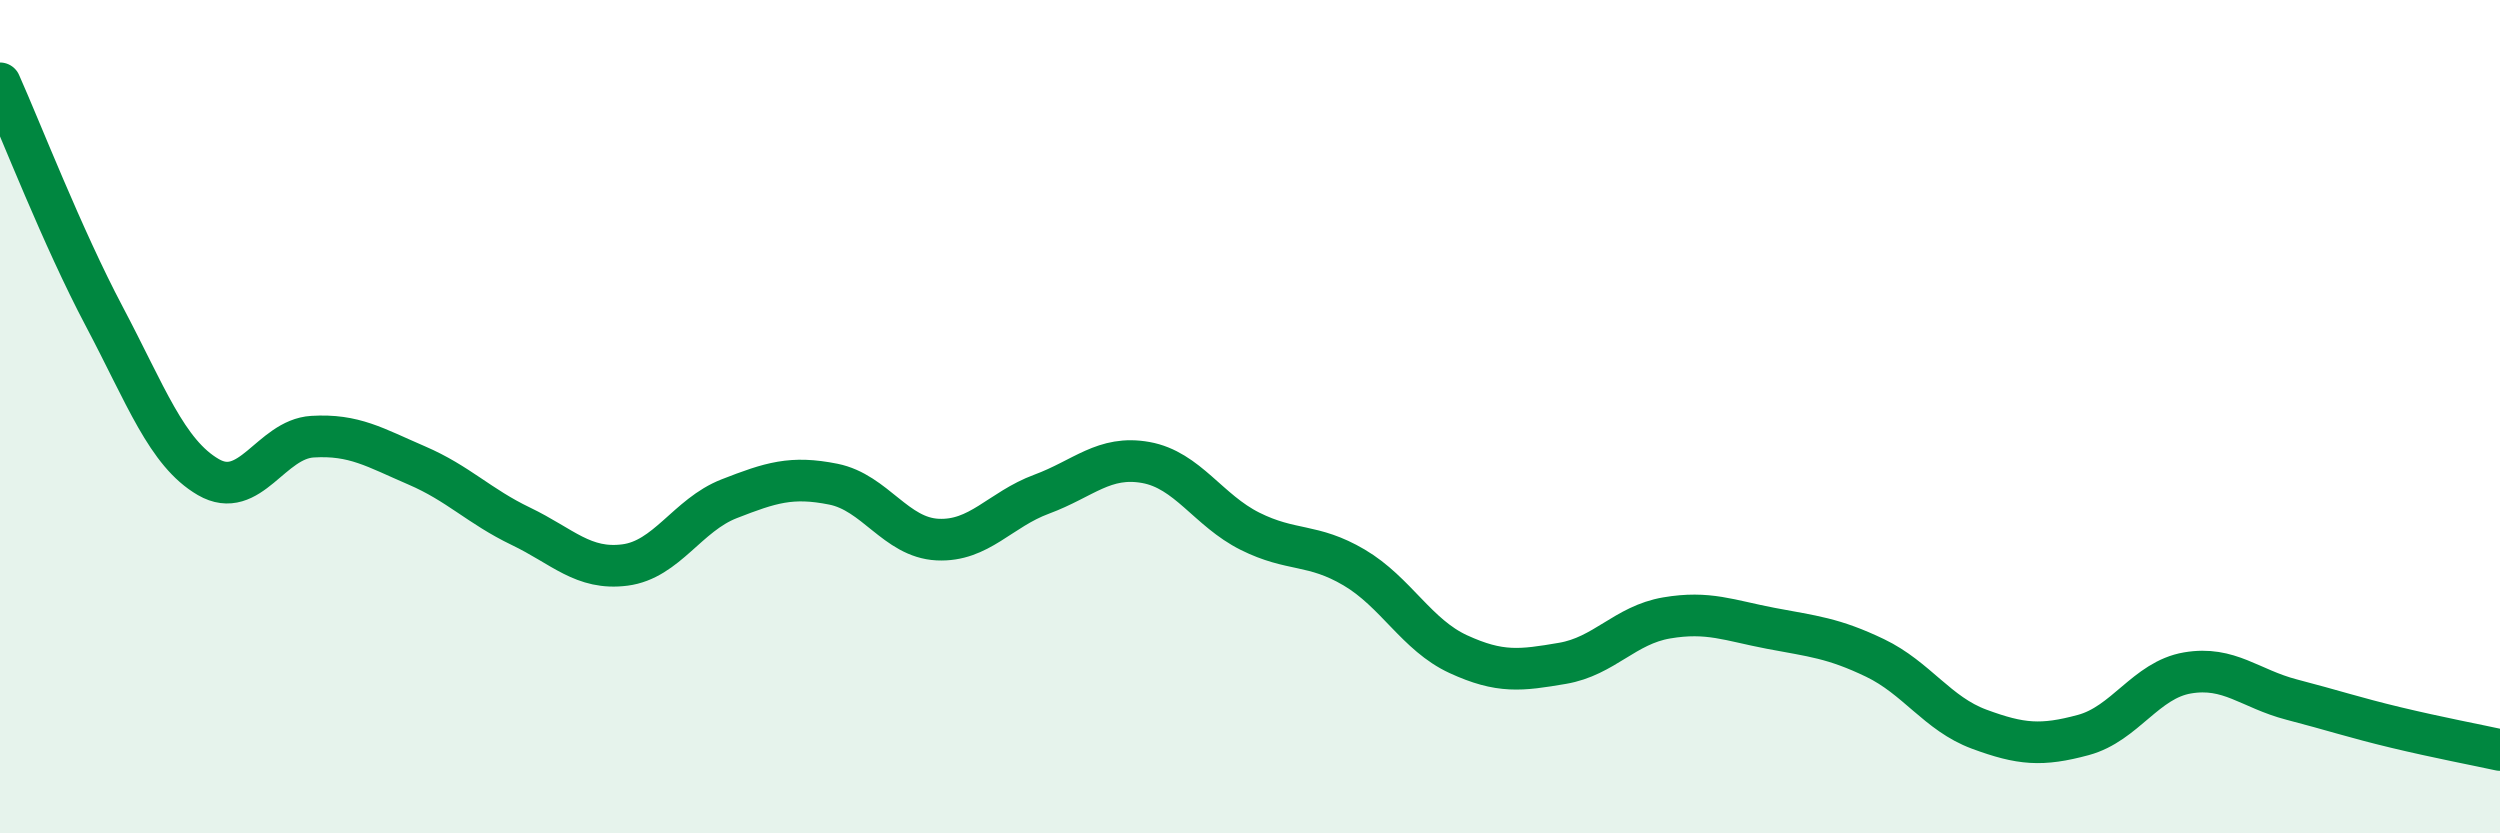
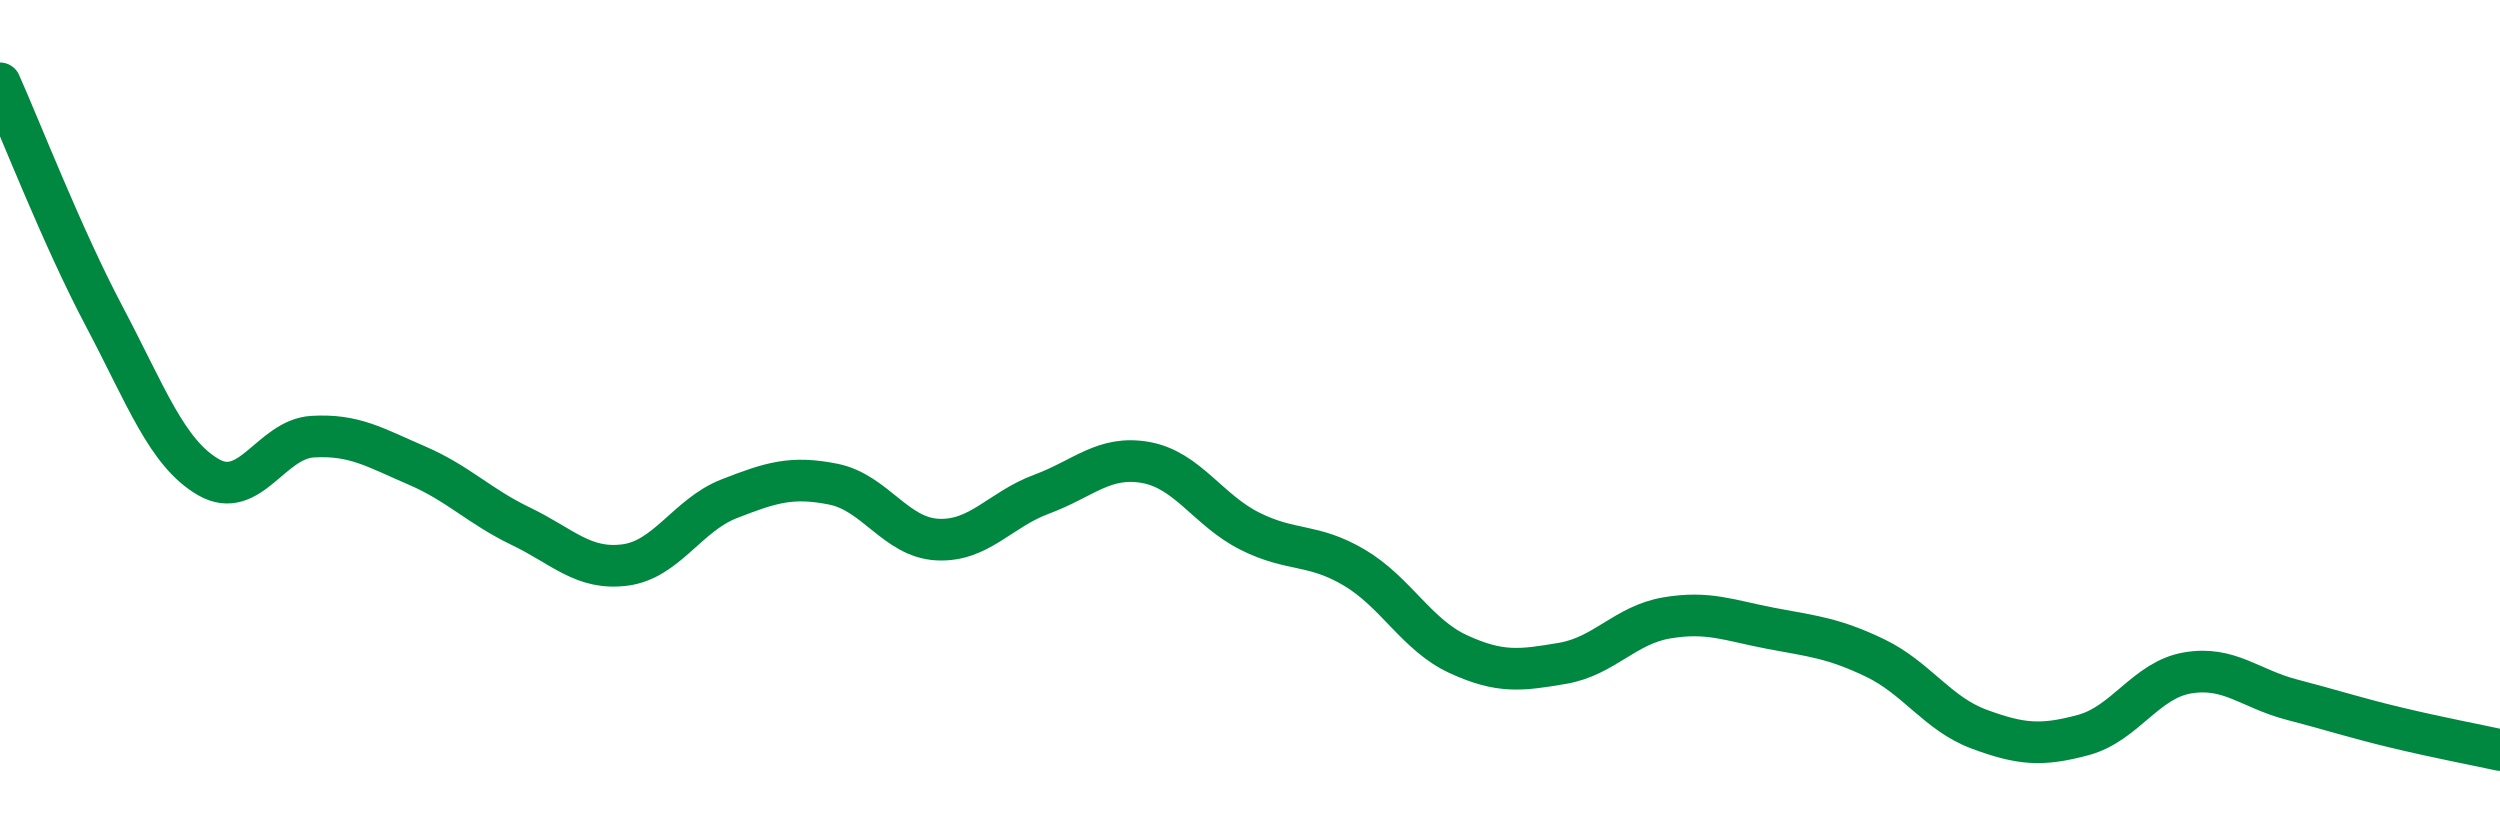
<svg xmlns="http://www.w3.org/2000/svg" width="60" height="20" viewBox="0 0 60 20">
-   <path d="M 0,2 C 0.5,3.12 1.5,5.7 2.5,7.59 C 3.5,9.48 4,10.87 5,11.45 C 6,12.03 6.5,10.54 7.5,10.48 C 8.5,10.42 9,10.74 10,11.17 C 11,11.6 11.5,12.15 12.5,12.63 C 13.5,13.11 14,13.69 15,13.56 C 16,13.43 16.5,12.36 17.5,11.97 C 18.5,11.58 19,11.42 20,11.62 C 21,11.82 21.5,12.9 22.5,12.95 C 23.5,13 24,12.23 25,11.86 C 26,11.49 26.5,10.92 27.5,11.1 C 28.5,11.28 29,12.25 30,12.75 C 31,13.25 31.5,13.03 32.5,13.62 C 33.5,14.21 34,15.24 35,15.7 C 36,16.16 36.5,16.09 37.5,15.92 C 38.5,15.75 39,15 40,14.83 C 41,14.66 41.5,14.89 42.5,15.08 C 43.5,15.27 44,15.31 45,15.79 C 46,16.27 46.5,17.13 47.5,17.5 C 48.5,17.87 49,17.91 50,17.64 C 51,17.37 51.5,16.32 52.5,16.15 C 53.5,15.98 54,16.53 55,16.79 C 56,17.05 56.5,17.22 57.5,17.46 C 58.5,17.7 59.5,17.89 60,18L60 20L0 20Z" fill="#008740" opacity="0.1" stroke-linecap="round" stroke-linejoin="round" />
  <path d="M 0,2 C 0.5,3.12 1.5,5.7 2.5,7.59 C 3.5,9.48 4,10.87 5,11.45 C 6,12.03 6.5,10.54 7.5,10.48 C 8.5,10.42 9,10.74 10,11.17 C 11,11.6 11.5,12.15 12.5,12.63 C 13.5,13.11 14,13.69 15,13.56 C 16,13.43 16.5,12.36 17.5,11.97 C 18.5,11.58 19,11.42 20,11.62 C 21,11.82 21.5,12.9 22.5,12.95 C 23.5,13 24,12.23 25,11.86 C 26,11.49 26.5,10.92 27.5,11.1 C 28.5,11.28 29,12.25 30,12.75 C 31,13.25 31.5,13.03 32.5,13.62 C 33.5,14.21 34,15.24 35,15.7 C 36,16.16 36.5,16.09 37.5,15.92 C 38.5,15.75 39,15 40,14.83 C 41,14.66 41.5,14.89 42.5,15.08 C 43.5,15.27 44,15.31 45,15.79 C 46,16.27 46.5,17.13 47.5,17.5 C 48.5,17.87 49,17.91 50,17.64 C 51,17.37 51.5,16.32 52.5,16.15 C 53.5,15.98 54,16.53 55,16.79 C 56,17.05 56.5,17.22 57.5,17.46 C 58.5,17.7 59.5,17.89 60,18" stroke="#008740" stroke-width="1" fill="none" stroke-linecap="round" stroke-linejoin="round" />
</svg>